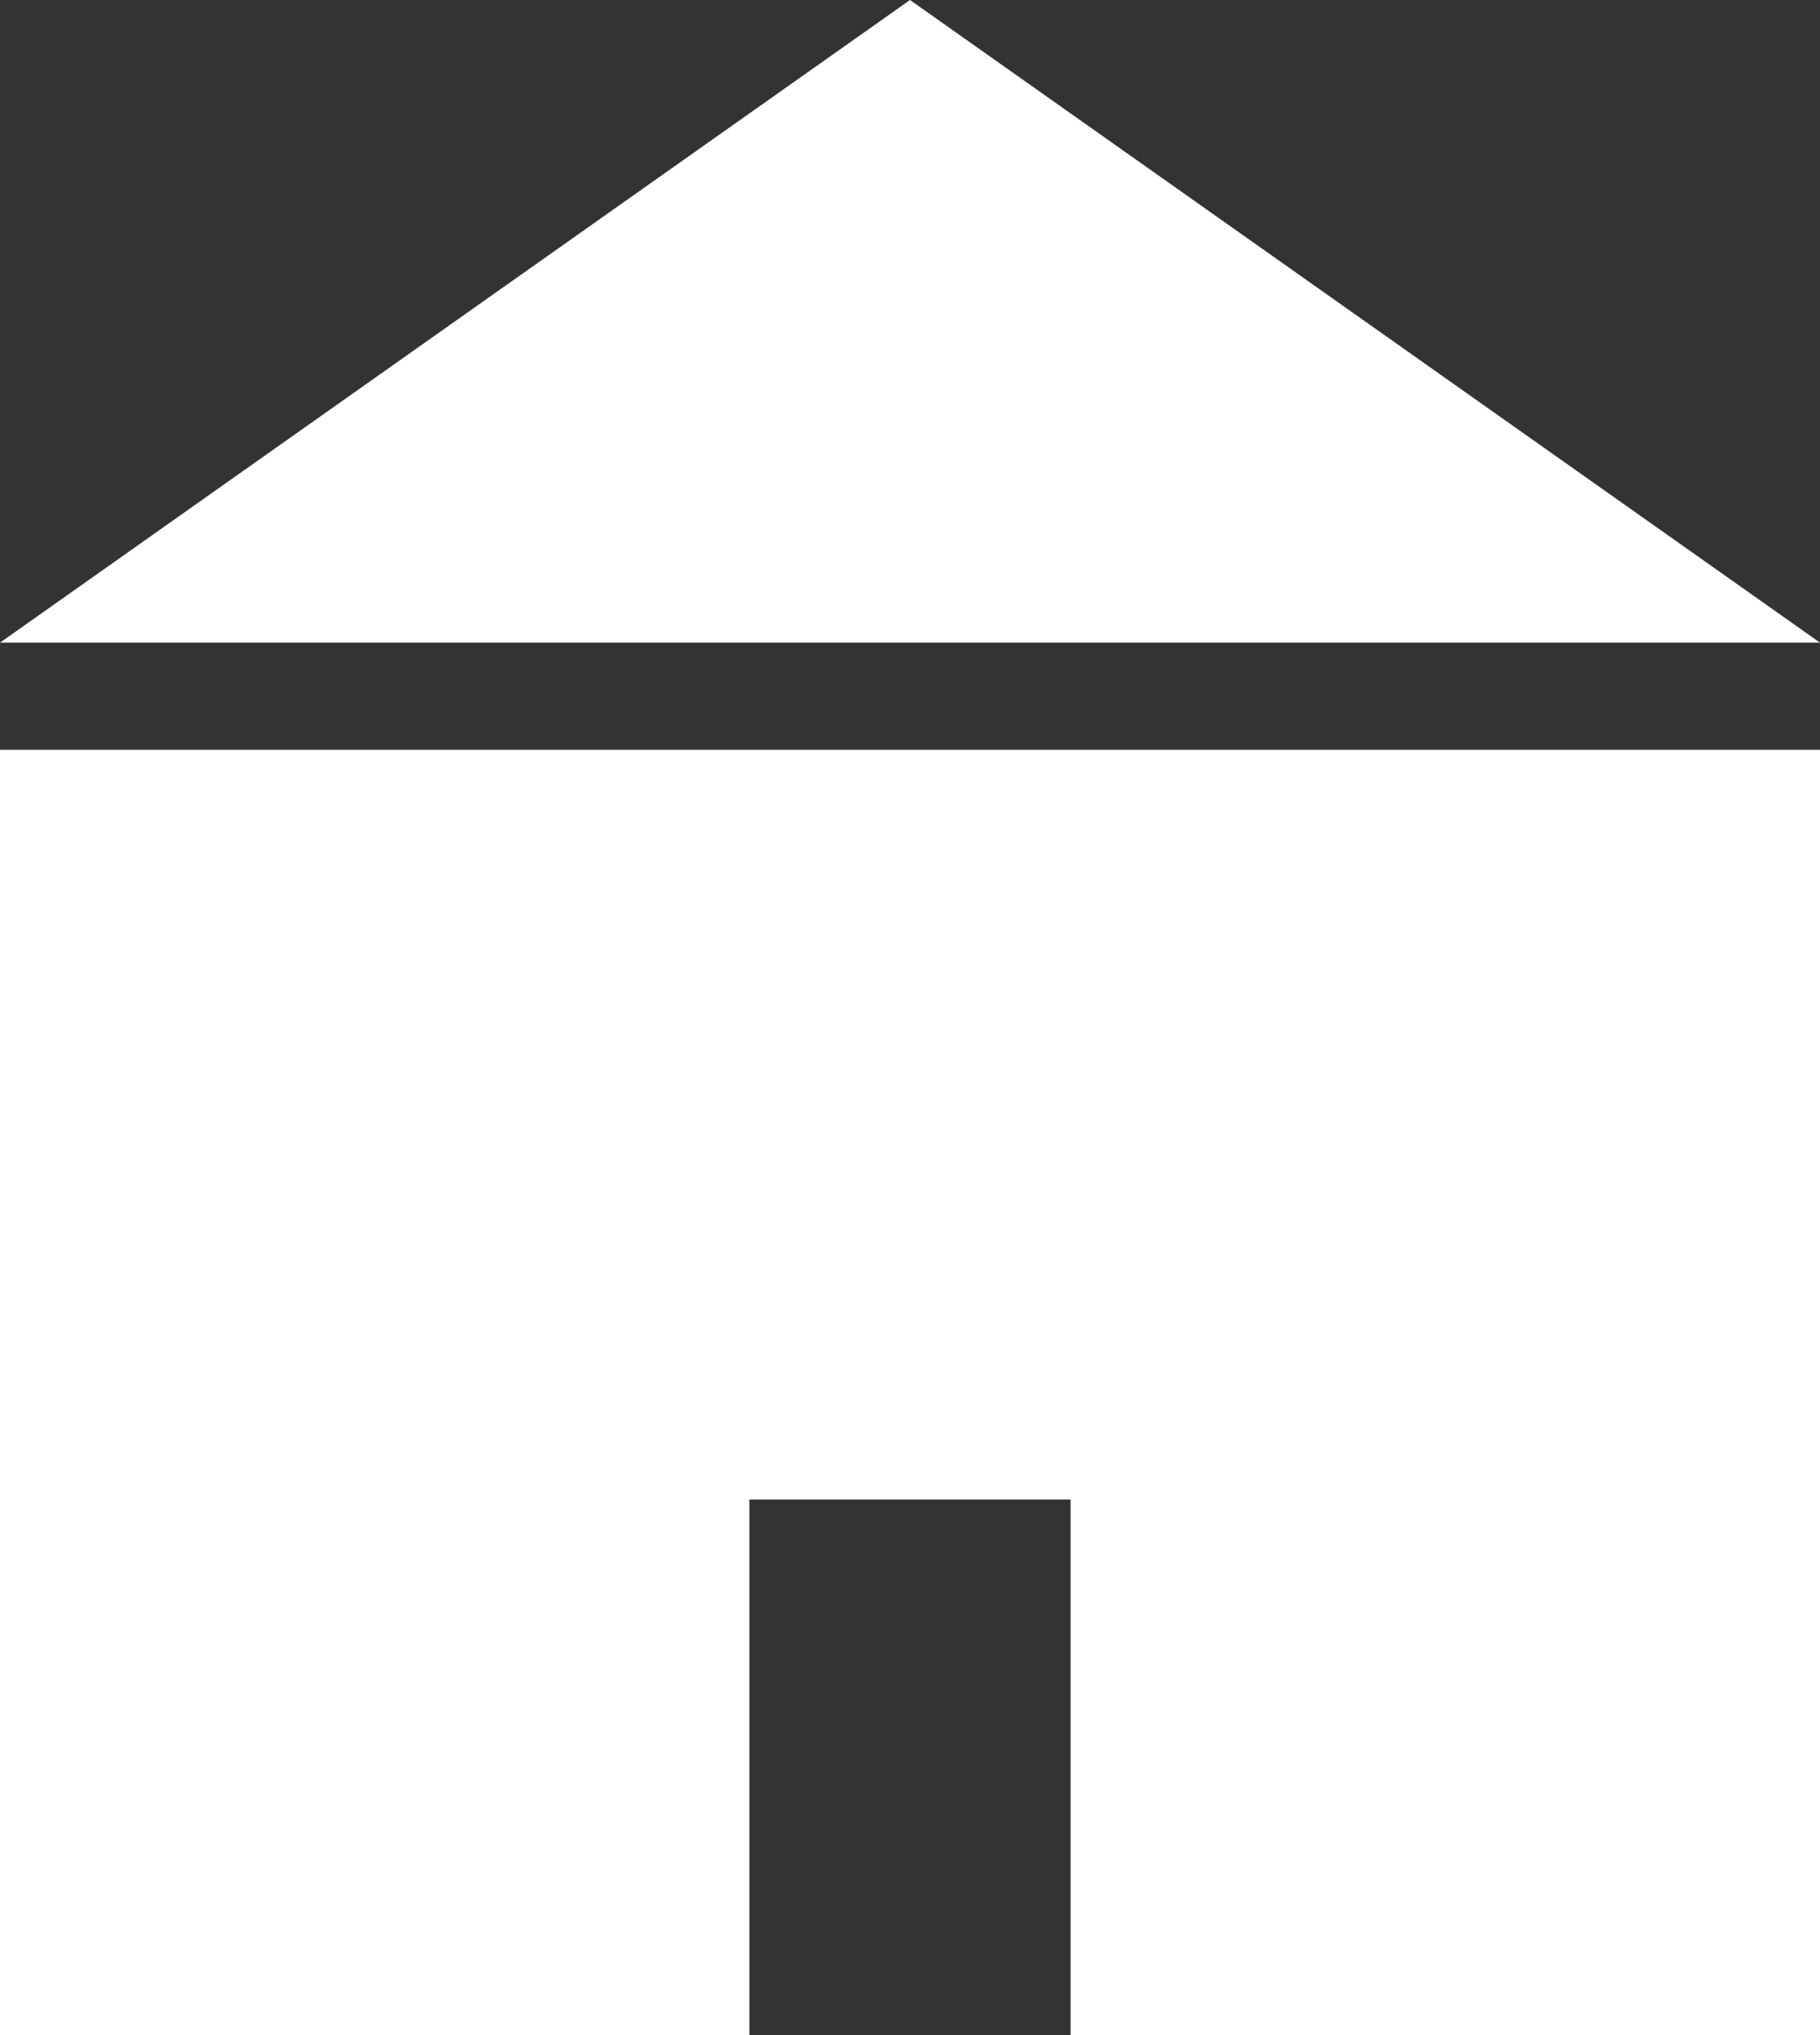
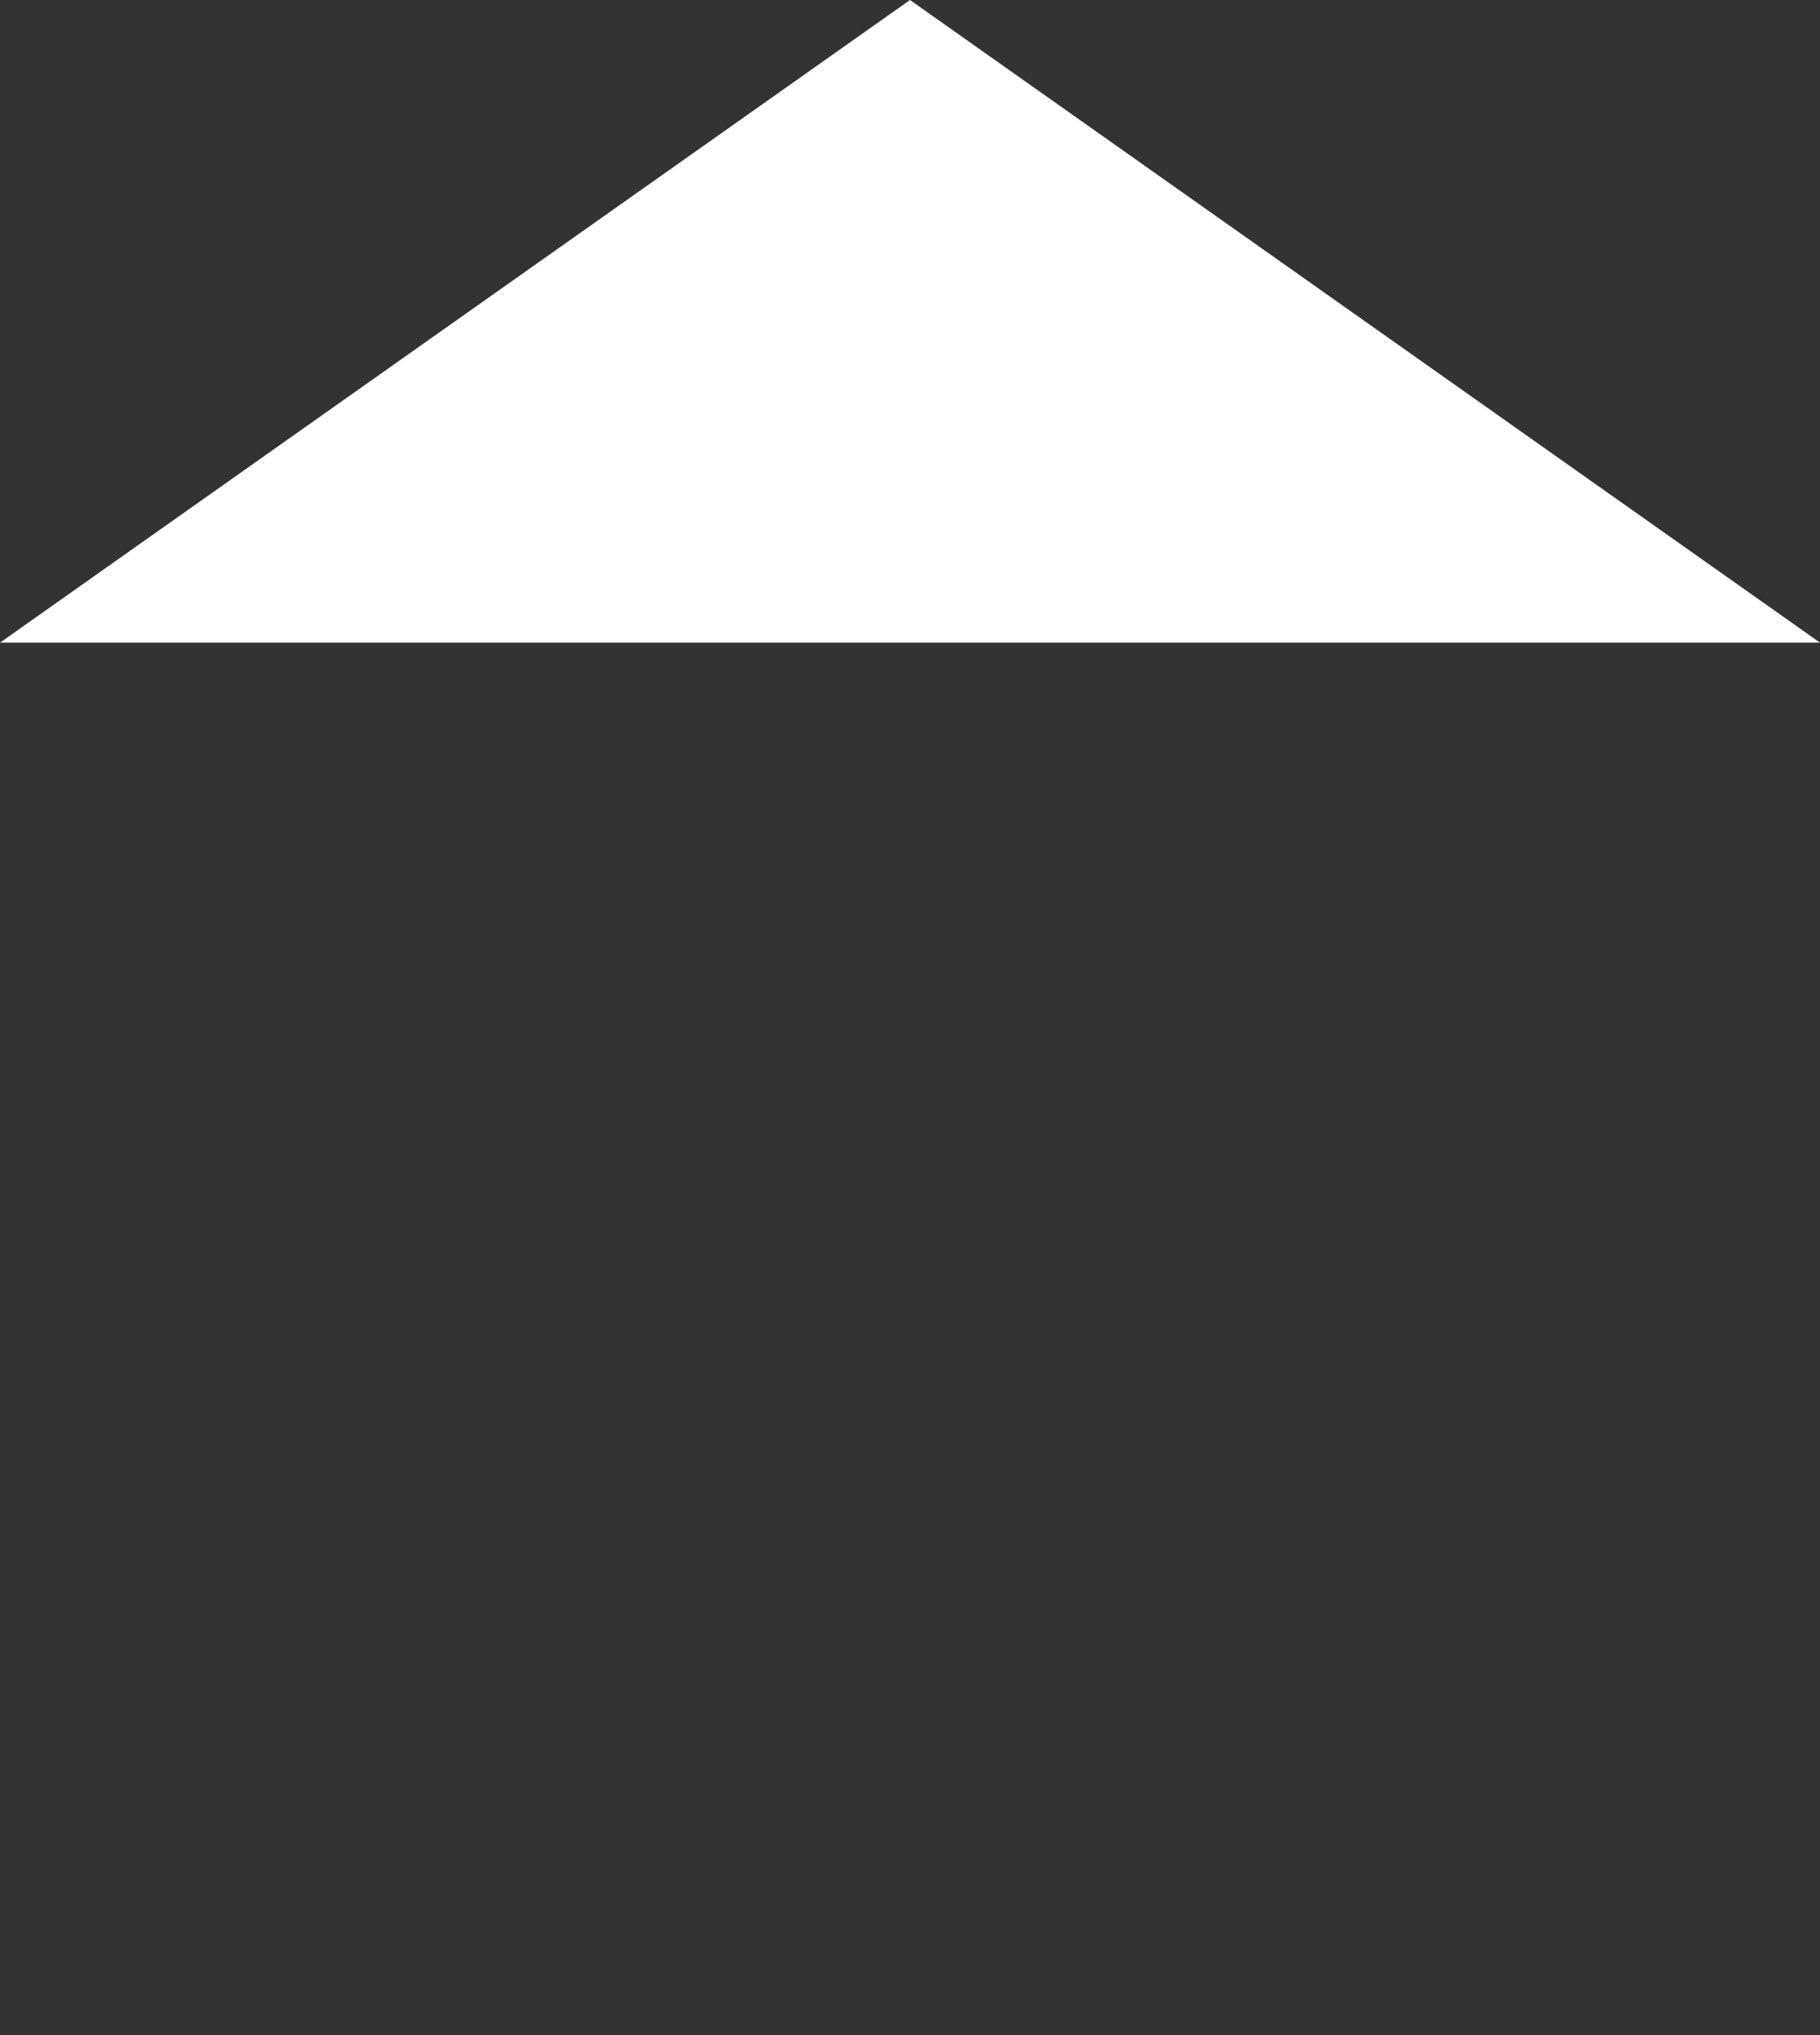
<svg xmlns="http://www.w3.org/2000/svg" width="17" height="19.001" viewBox="0 0 17 19.001">
  <rect x="0" y="0" width="17" height="19.001" fill="#333333" stroke="none" />
  <g id="Group_1257" data-name="Group 1257" transform="translate(-4162 482)">
-     <path id="Subtraction_69" data-name="Subtraction 69" d="M7,12H0V0H17V12H10V7H7v5Z" transform="translate(4162 -475)" fill="#ffffff" />
    <path id="Polygon_7" data-name="Polygon 7" d="M8.5,0,17,6H0Z" transform="translate(4162 -482)" fill="#ffffff" />
  </g>
</svg>